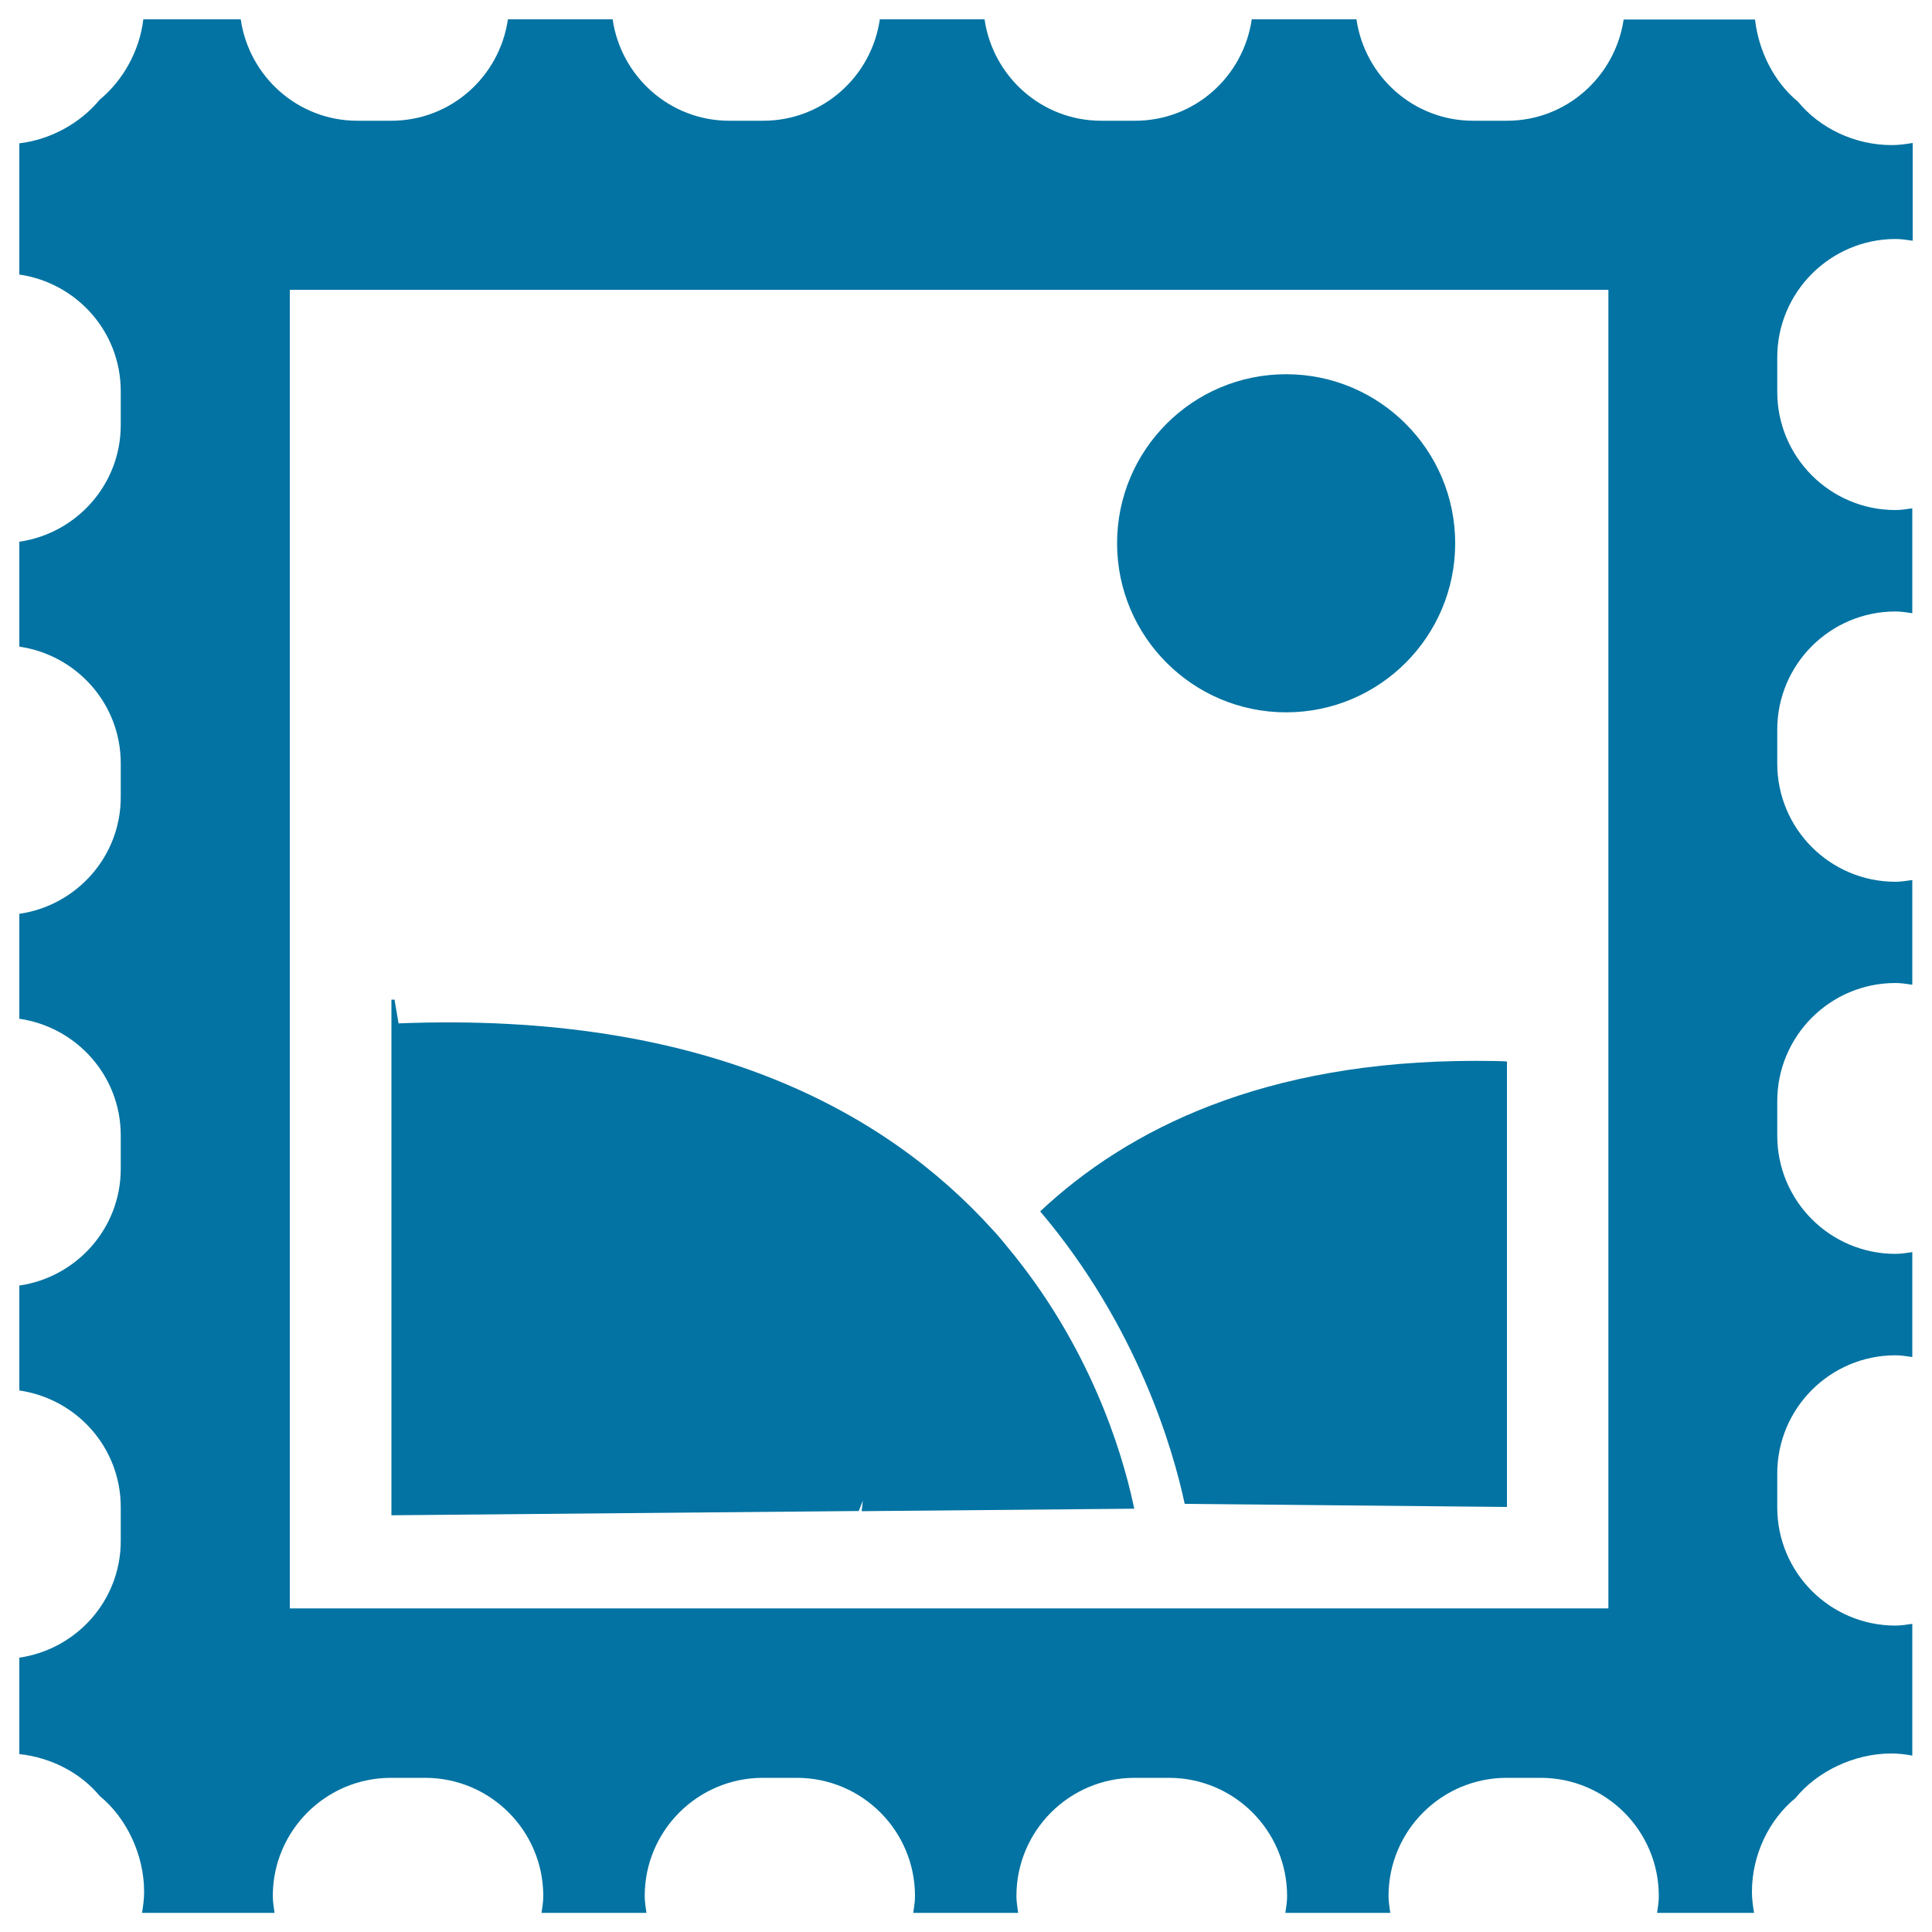
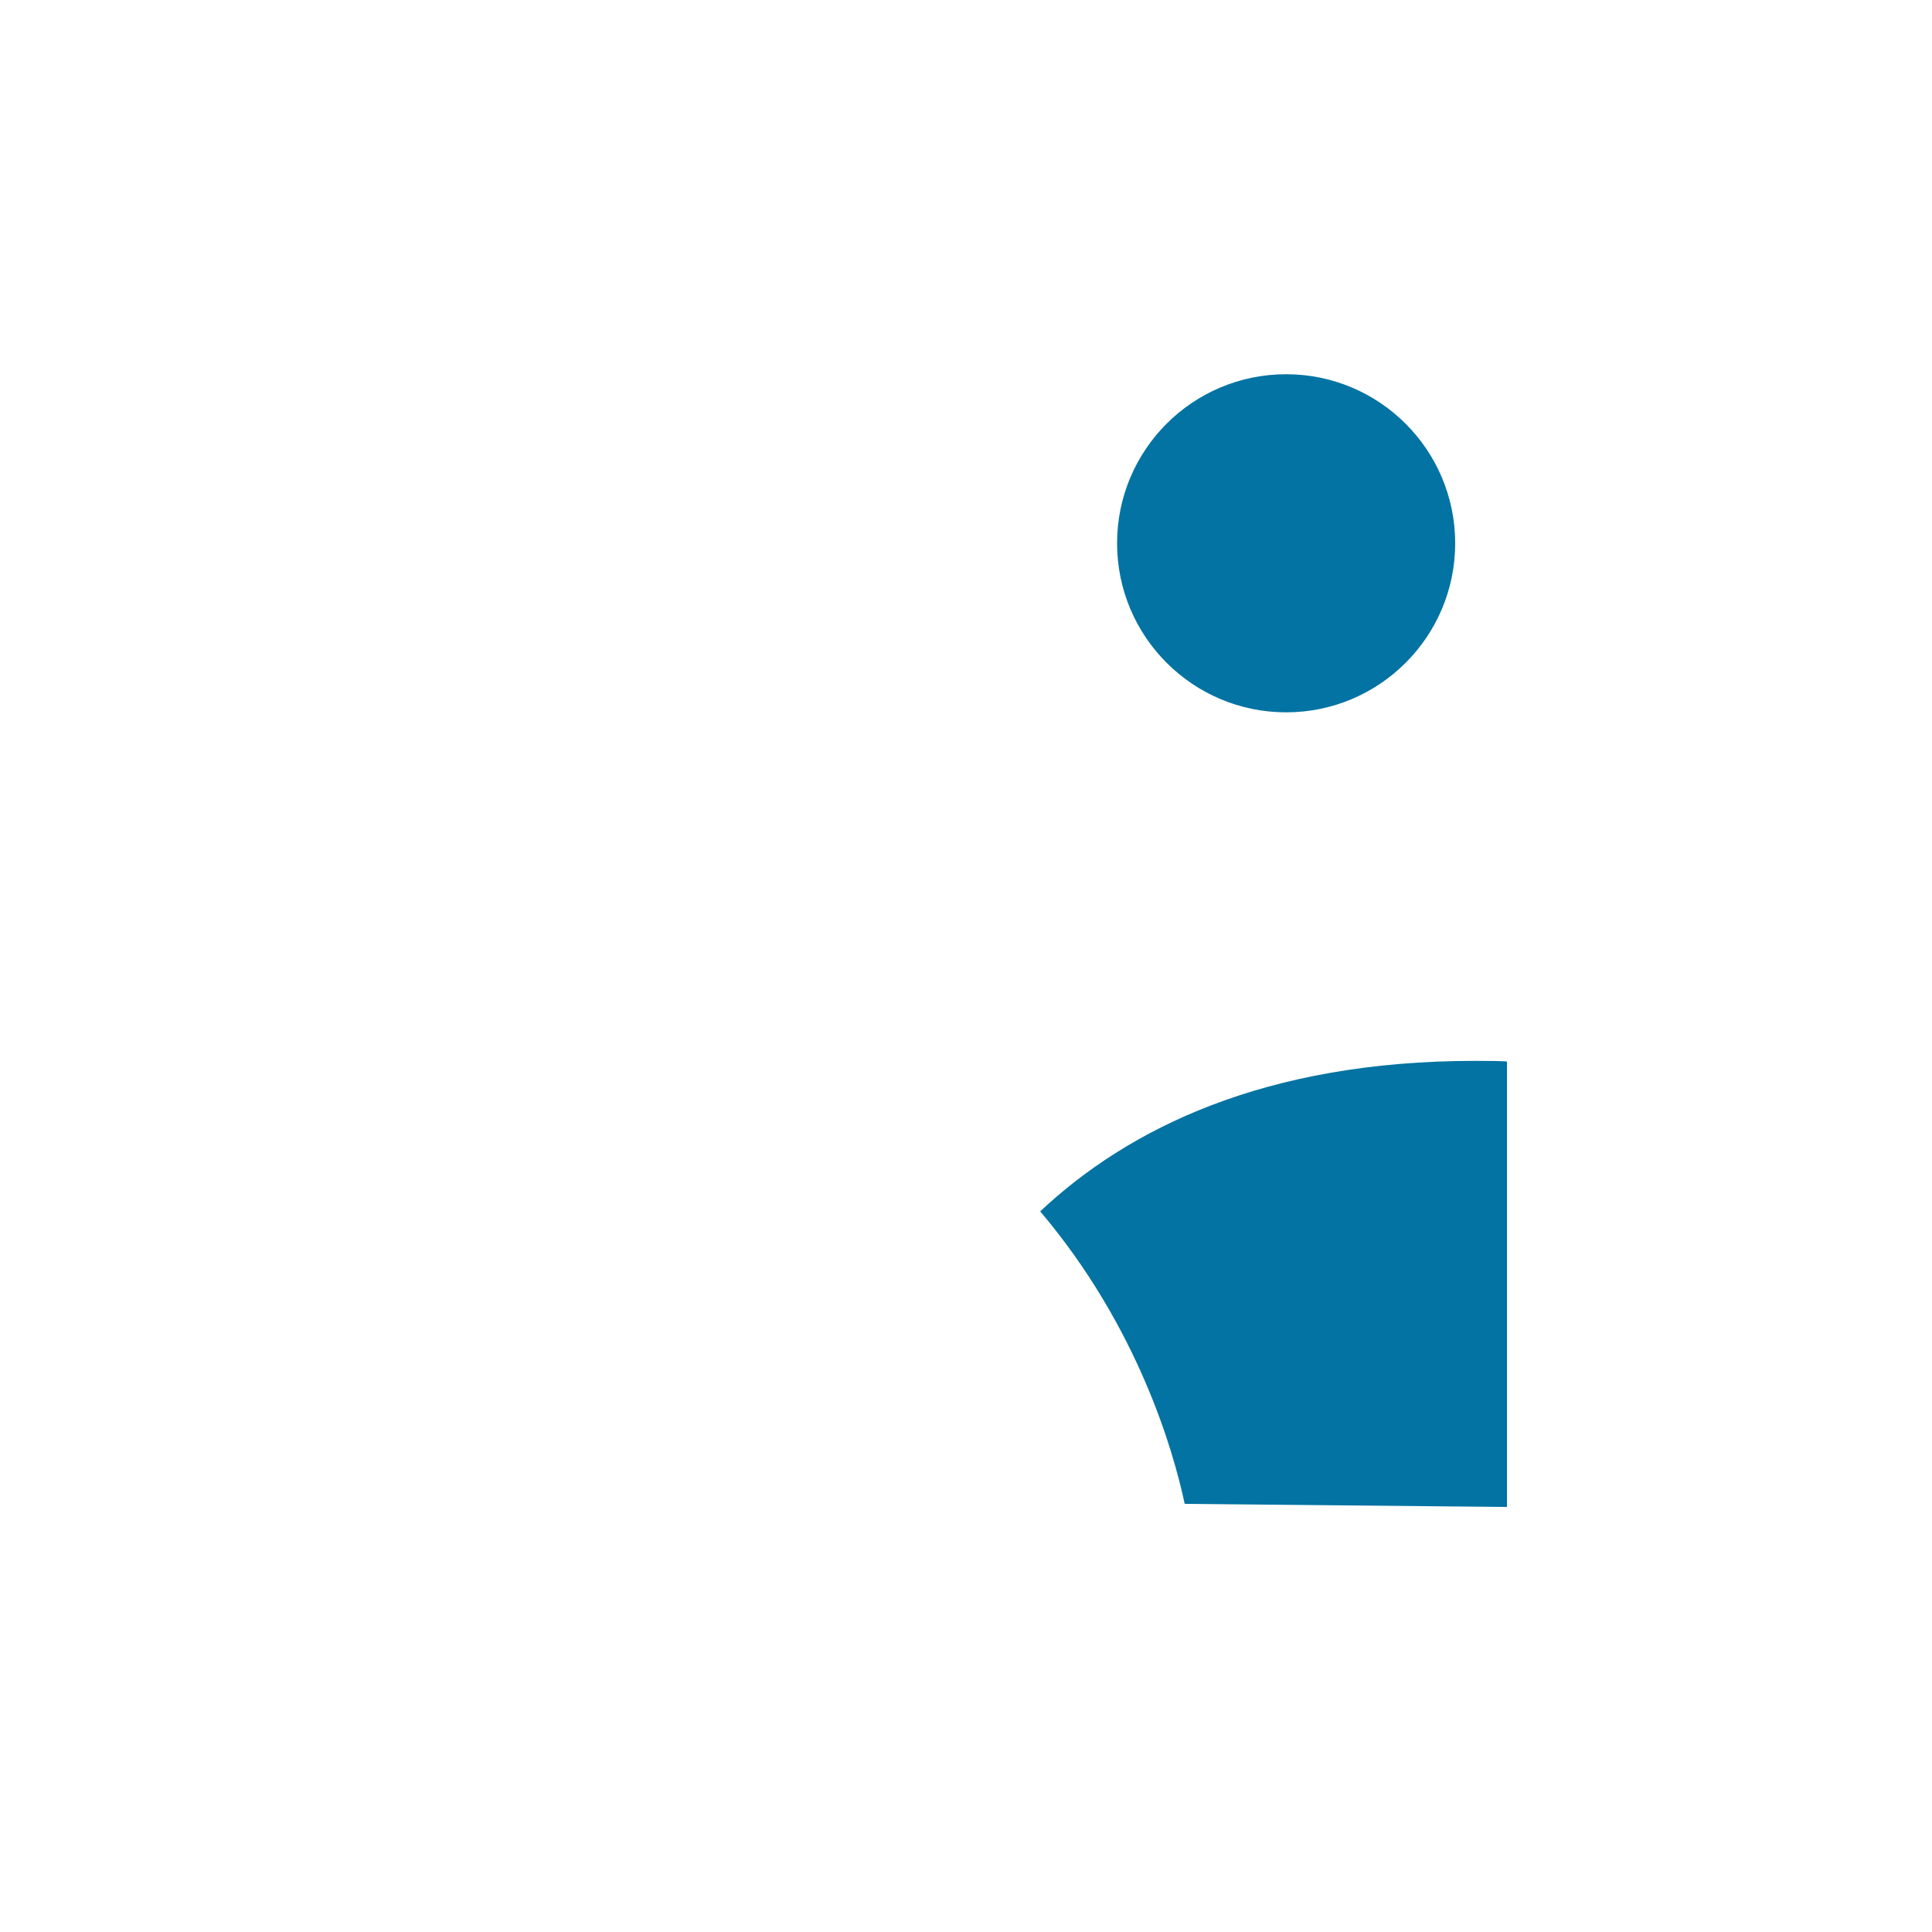
<svg xmlns="http://www.w3.org/2000/svg" viewBox="0 0 1000 1000" style="fill:#0273a2">
  <title>Stamp Variant With Nature View SVG icon</title>
  <g>
    <g>
-       <path d="M981.2,123.7c3,0,5.9,0.5,8.8,0.9V74c-3.6,0.6-7.2,1.1-10.9,1.1c-19.1,0-37.3-8.8-48.5-22.5c-12.1-9.9-20.3-25.8-22.2-42.5h-68C836,39.6,810.8,62.5,780,62.5h-17.5c-30.8,0-56.1-22.9-60.4-52.5h-54.2c-4.3,29.6-29.5,52.5-60.4,52.5H570c-30.8,0-56.1-22.9-60.4-52.5h-54.2c-4.3,29.6-29.5,52.5-60.4,52.5h-17.5c-30.8,0-56.1-22.9-60.4-52.5h-54.2c-4.3,29.6-29.5,52.5-60.4,52.5H185c-30.8,0-56.1-22.9-60.4-52.5H74.2c-2,16.5-10.6,31.7-22.6,41.6C41.7,63.6,26.5,72.2,10,74.2v67.9c29.6,4.3,52.5,29.5,52.5,60.4V220c0,30.8-22.9,56.1-52.5,60.4v54.3c29.6,4.3,52.5,29.5,52.5,60.4v17.5c0,30.8-22.9,56.1-52.5,60.4v54.3c29.6,4.3,52.5,29.5,52.5,60.4V605c0,30.8-22.9,56.1-52.5,60.4v54.3c29.6,4.3,52.5,29.5,52.5,60.4v17.5c0,30.8-22.9,56.1-52.5,60.4v49.9c16.5,1.8,31.7,9.7,41.6,21.7c13.8,11.2,23,30.4,23,49.6c0,3.7-0.5,7.3-1.1,10.9h68.6c-0.4-2.9-0.9-5.8-0.9-8.7c0-33.8,27.4-61.2,61.2-61.2H220c33.8,0,61.2,27.4,61.2,61.2c0,3-0.5,5.9-0.9,8.7h54.3c-0.4-2.9-0.9-5.8-0.9-8.7c0-33.8,27.4-61.2,61.2-61.2h17.5c33.8,0,61.2,27.4,61.2,61.2c0,3-0.5,5.9-0.9,8.7h54.3c-0.4-2.9-0.9-5.8-0.9-8.7c0-33.8,27.4-61.2,61.2-61.2H605c33.8,0,61.2,27.4,61.2,61.2c0,3-0.5,5.9-0.9,8.7h54.3c-0.4-2.9-0.9-5.8-0.9-8.7c0-33.8,27.4-61.2,61.2-61.2h17.5c33.8,0,61.2,27.4,61.2,61.2c0,3-0.5,5.9-0.9,8.7h50.2c-0.6-3.6-1.1-7.2-1.1-10.9c0-19.1,8.8-37.3,22.5-48.5c11.2-13.8,30.4-23.1,49.6-23.1c3.7,0,7.3,0.4,10.9,1.1v-68.2c-2.9,0.4-5.8,0.9-8.7,0.9c-33.8,0-61.2-27.4-61.2-61.2v-17.5c0-33.8,27.4-61.2,61.2-61.2c3,0,5.9,0.5,8.7,0.9v-54.3c-2.9,0.4-5.8,0.9-8.7,0.9c-33.8,0-61.2-27.4-61.2-61.2V570c0-33.8,27.4-61.2,61.2-61.2c3,0,5.9,0.5,8.7,0.9v-54.2c-2.9,0.4-5.8,0.9-8.7,0.9c-33.8,0-61.2-27.4-61.2-61.2v-17.5c0-33.8,27.4-61.2,61.2-61.2c3,0,5.9,0.5,8.7,0.9v-54.3c-2.9,0.4-5.8,0.9-8.7,0.9c-33.8,0-61.2-27.4-61.2-61.2V185C919.9,151.2,947.4,123.7,981.2,123.7z M832.5,832.5H150V150h682.5V832.5z" />
      <path d="M780,780V549.5c0-0.3-9.6-0.4-16.4-0.4c-109.2,0-179.7,35.2-225.2,77.9c50.5,59.6,68.9,123.7,74.8,151.4L780,780z" />
-       <path d="M446.6,776.7l-0.6,5.5l8.6-0.1l132.5-1.2c-0.2-0.9-0.4-1.8-0.6-2.7C580.6,751,564,696.3,521,644.9c-0.9-1.1-1.8-2.2-2.7-3.3c-1.5-1.8-3.1-3.6-4.7-5.3c-54.8-60.5-148.2-112.9-307.3-106.6l-2.1-12.3h-1.6v266.9l241.9-2.2L446.6,776.7z" />
-       <polygon points="205.7,797.5 205.7,797.5 205.7,797.2 " />
      <path d="M665.7,193.7c48.3,0,87.5,39.2,87.5,87.5s-39.2,87.5-87.5,87.5c-48.3,0-87.5-39.2-87.5-87.5C578.2,232.9,617.3,193.7,665.7,193.7z" />
    </g>
  </g>
</svg>